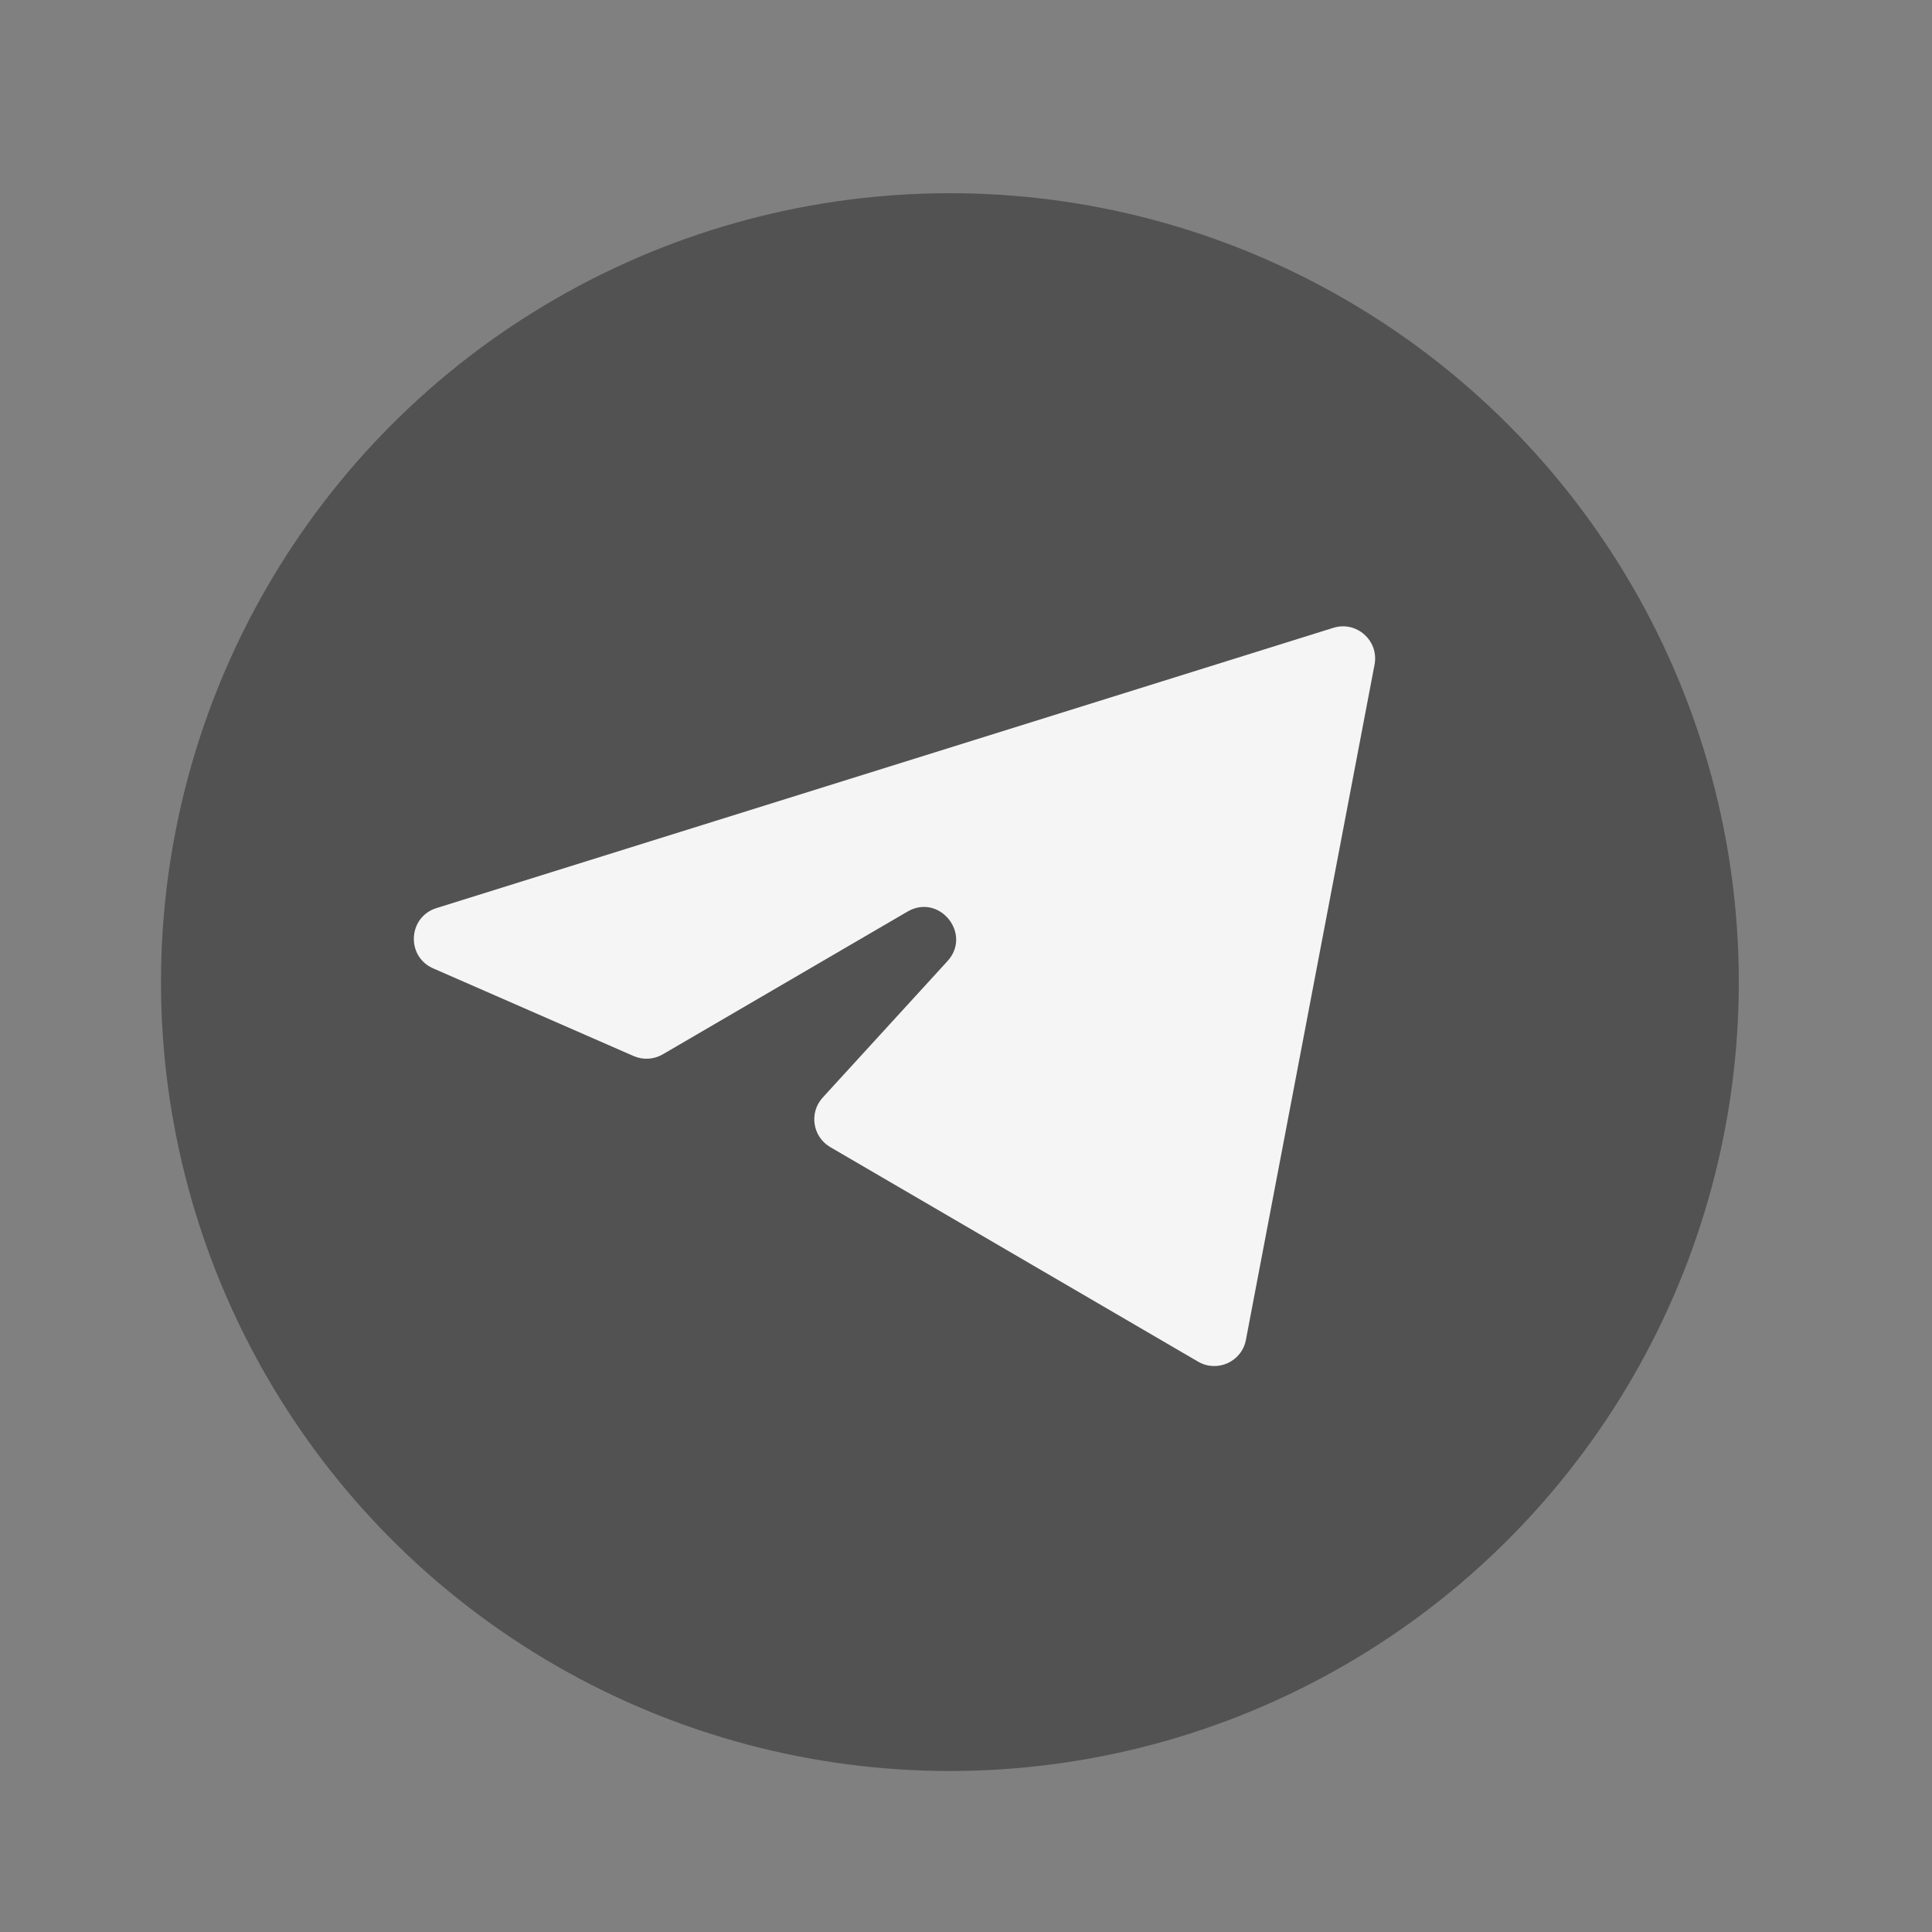
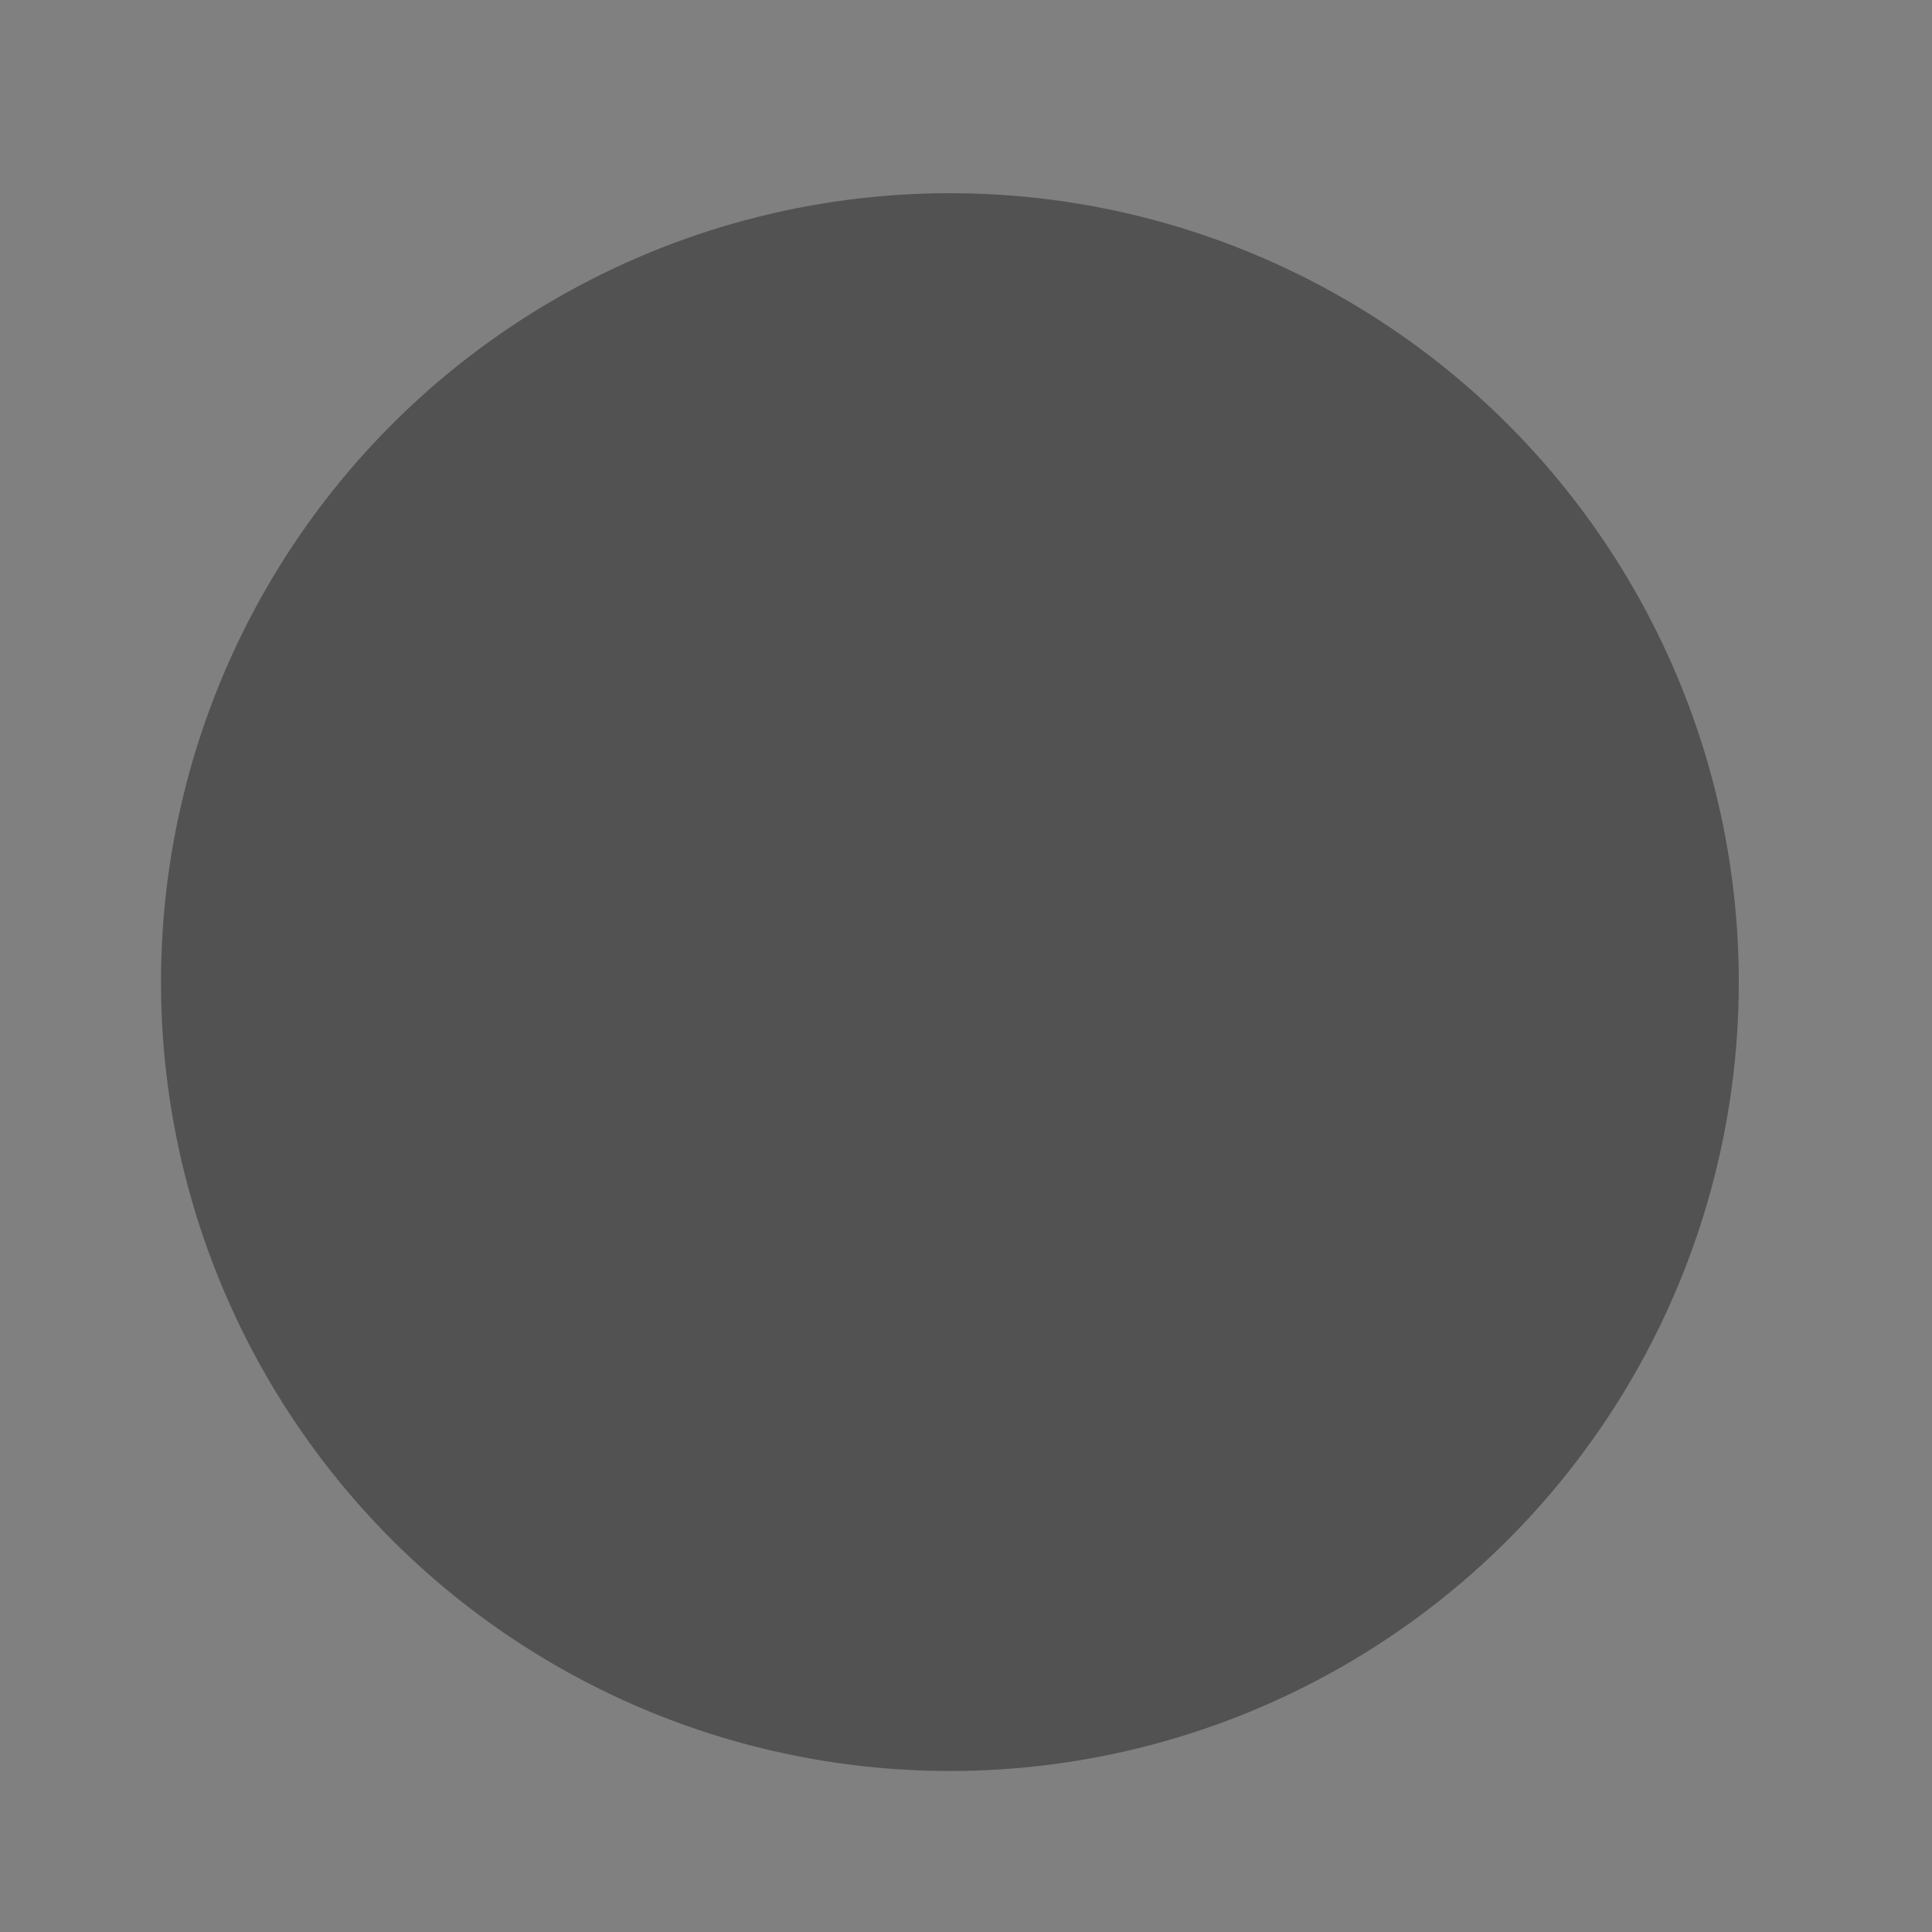
<svg xmlns="http://www.w3.org/2000/svg" width="60" height="60" viewBox="0 0 60 60" fill="none">
  <rect x="0" y="0" width="60" height="60" fill="#808080" stroke="none" />
  <circle cx="29.5" cy="30.5" r="24.5" fill="#525252" />
-   <path d="M42.688 20.639C42.829 19.897 42.128 19.272 41.407 19.498L13.554 28.202C12.671 28.478 12.604 29.702 13.451 30.073L19.677 32.796C19.97 32.924 20.306 32.905 20.582 32.744L28.182 28.311C29.171 27.733 30.197 29.004 29.424 29.849L25.55 34.086C25.12 34.556 25.234 35.303 25.784 35.624L37.207 42.287C37.803 42.635 38.564 42.289 38.693 41.611L42.688 20.639Z" fill="#F5F5F5" />
</svg>